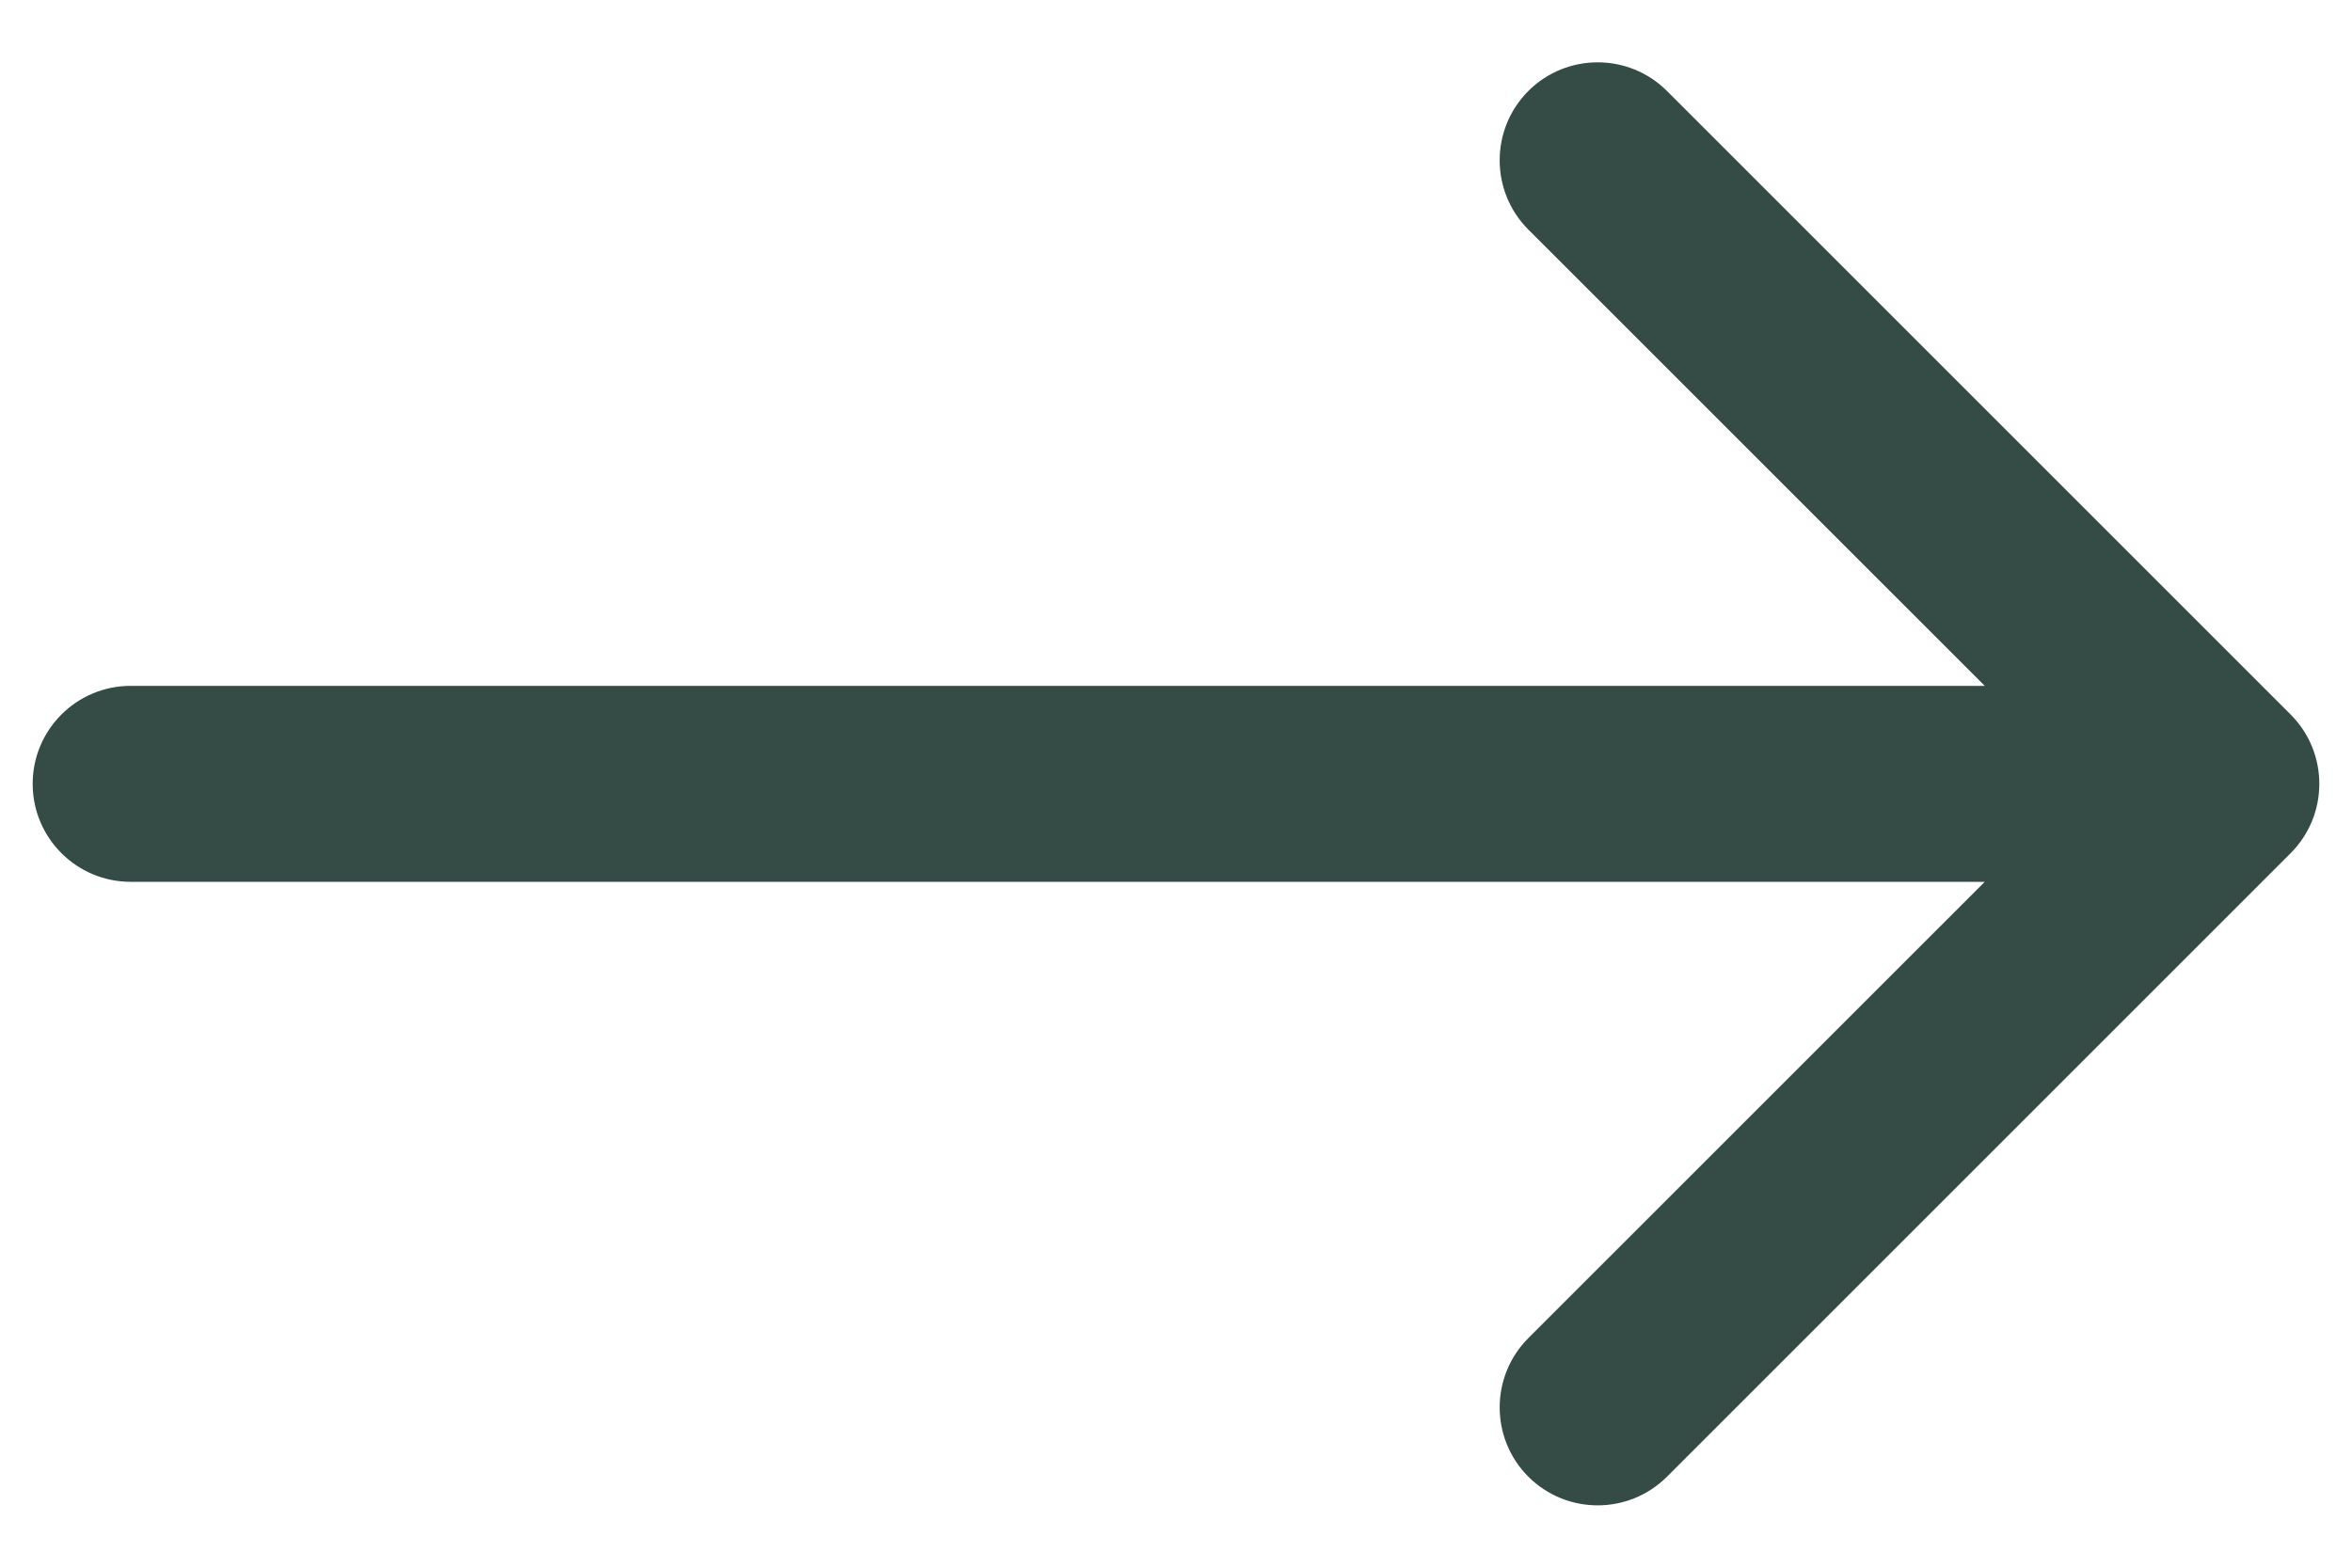
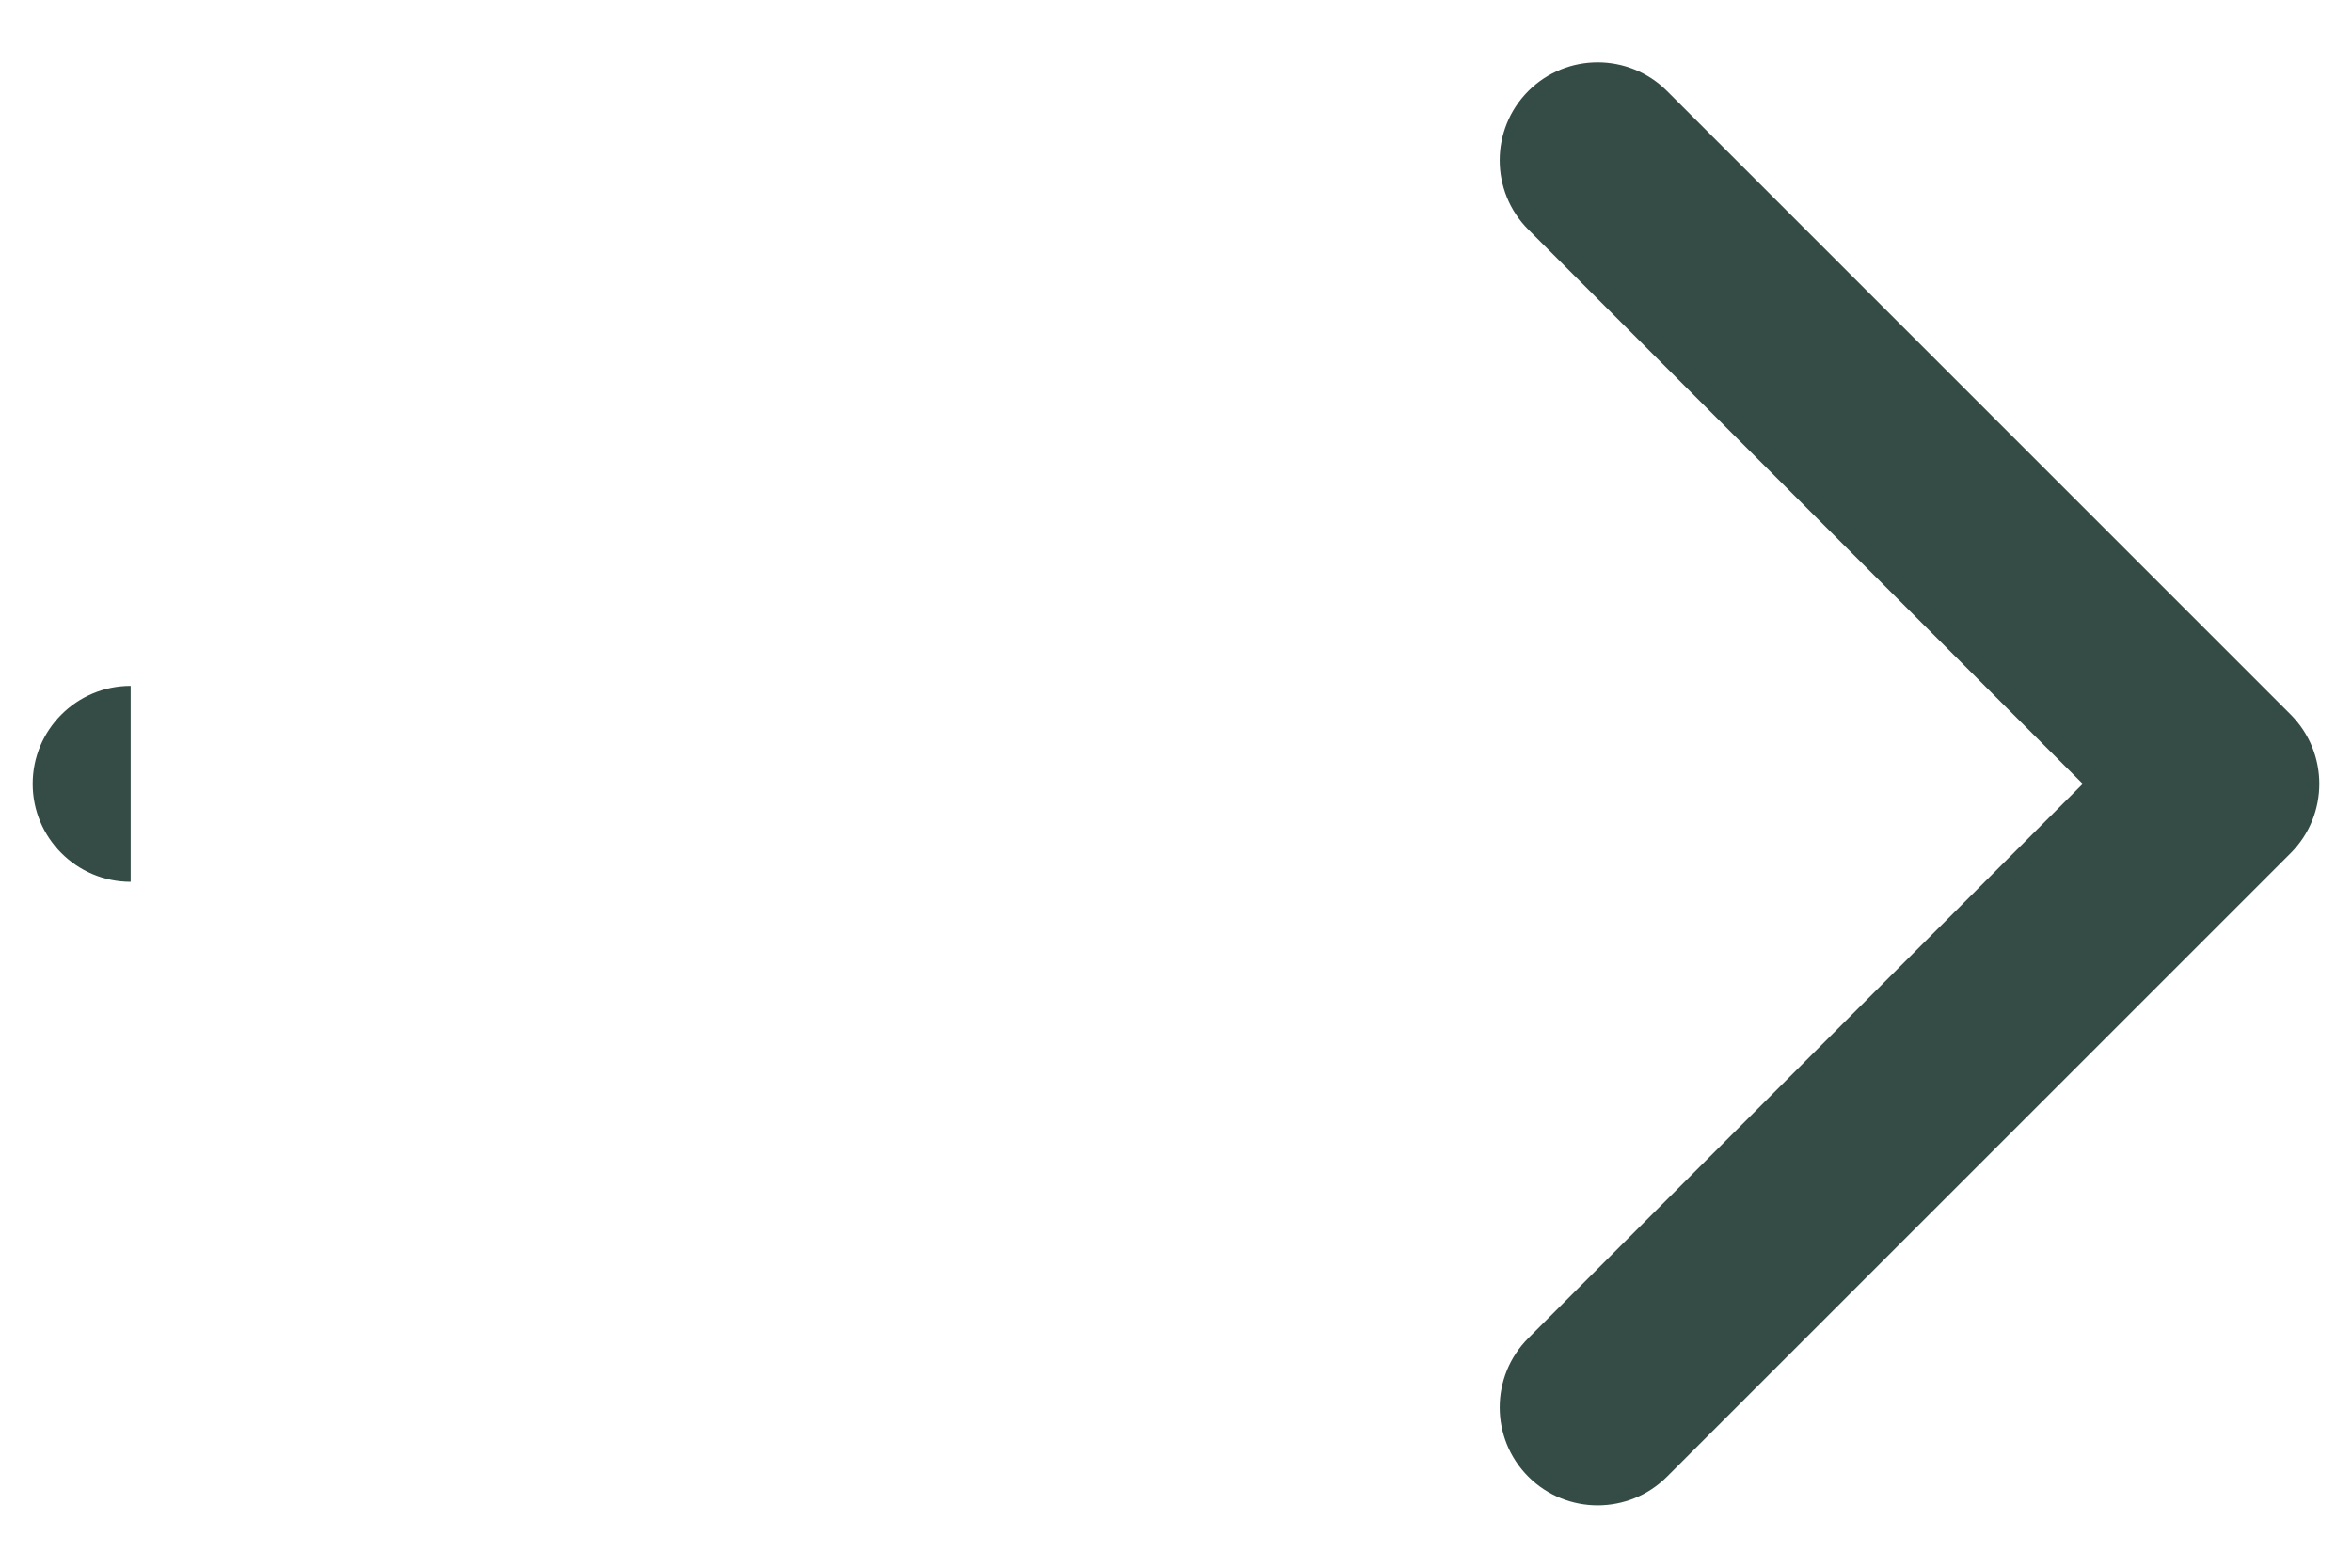
<svg xmlns="http://www.w3.org/2000/svg" width="36" height="24" viewBox="0 0 36 24" fill="none">
-   <path d="M35.061 10.939C35.646 11.525 35.646 12.475 35.061 13.061L25.515 22.607C24.929 23.192 23.979 23.192 23.393 22.607C22.808 22.021 22.808 21.071 23.393 20.485L31.879 12L23.393 3.515C22.808 2.929 22.808 1.979 23.393 1.393C23.979 0.808 24.929 0.808 25.515 1.393L35.061 10.939ZM2 13.5C1.172 13.5 0.5 12.828 0.5 12C0.5 11.172 1.172 10.5 2 10.5V13.5ZM34 13.5H2V10.5H34V13.5Z" fill="#344C45" />
+   <path d="M35.061 10.939C35.646 11.525 35.646 12.475 35.061 13.061L25.515 22.607C24.929 23.192 23.979 23.192 23.393 22.607C22.808 22.021 22.808 21.071 23.393 20.485L31.879 12L23.393 3.515C22.808 2.929 22.808 1.979 23.393 1.393C23.979 0.808 24.929 0.808 25.515 1.393L35.061 10.939ZM2 13.5C1.172 13.5 0.5 12.828 0.5 12C0.5 11.172 1.172 10.5 2 10.5V13.5ZM34 13.5H2V10.5V13.5Z" fill="#344C45" />
</svg>